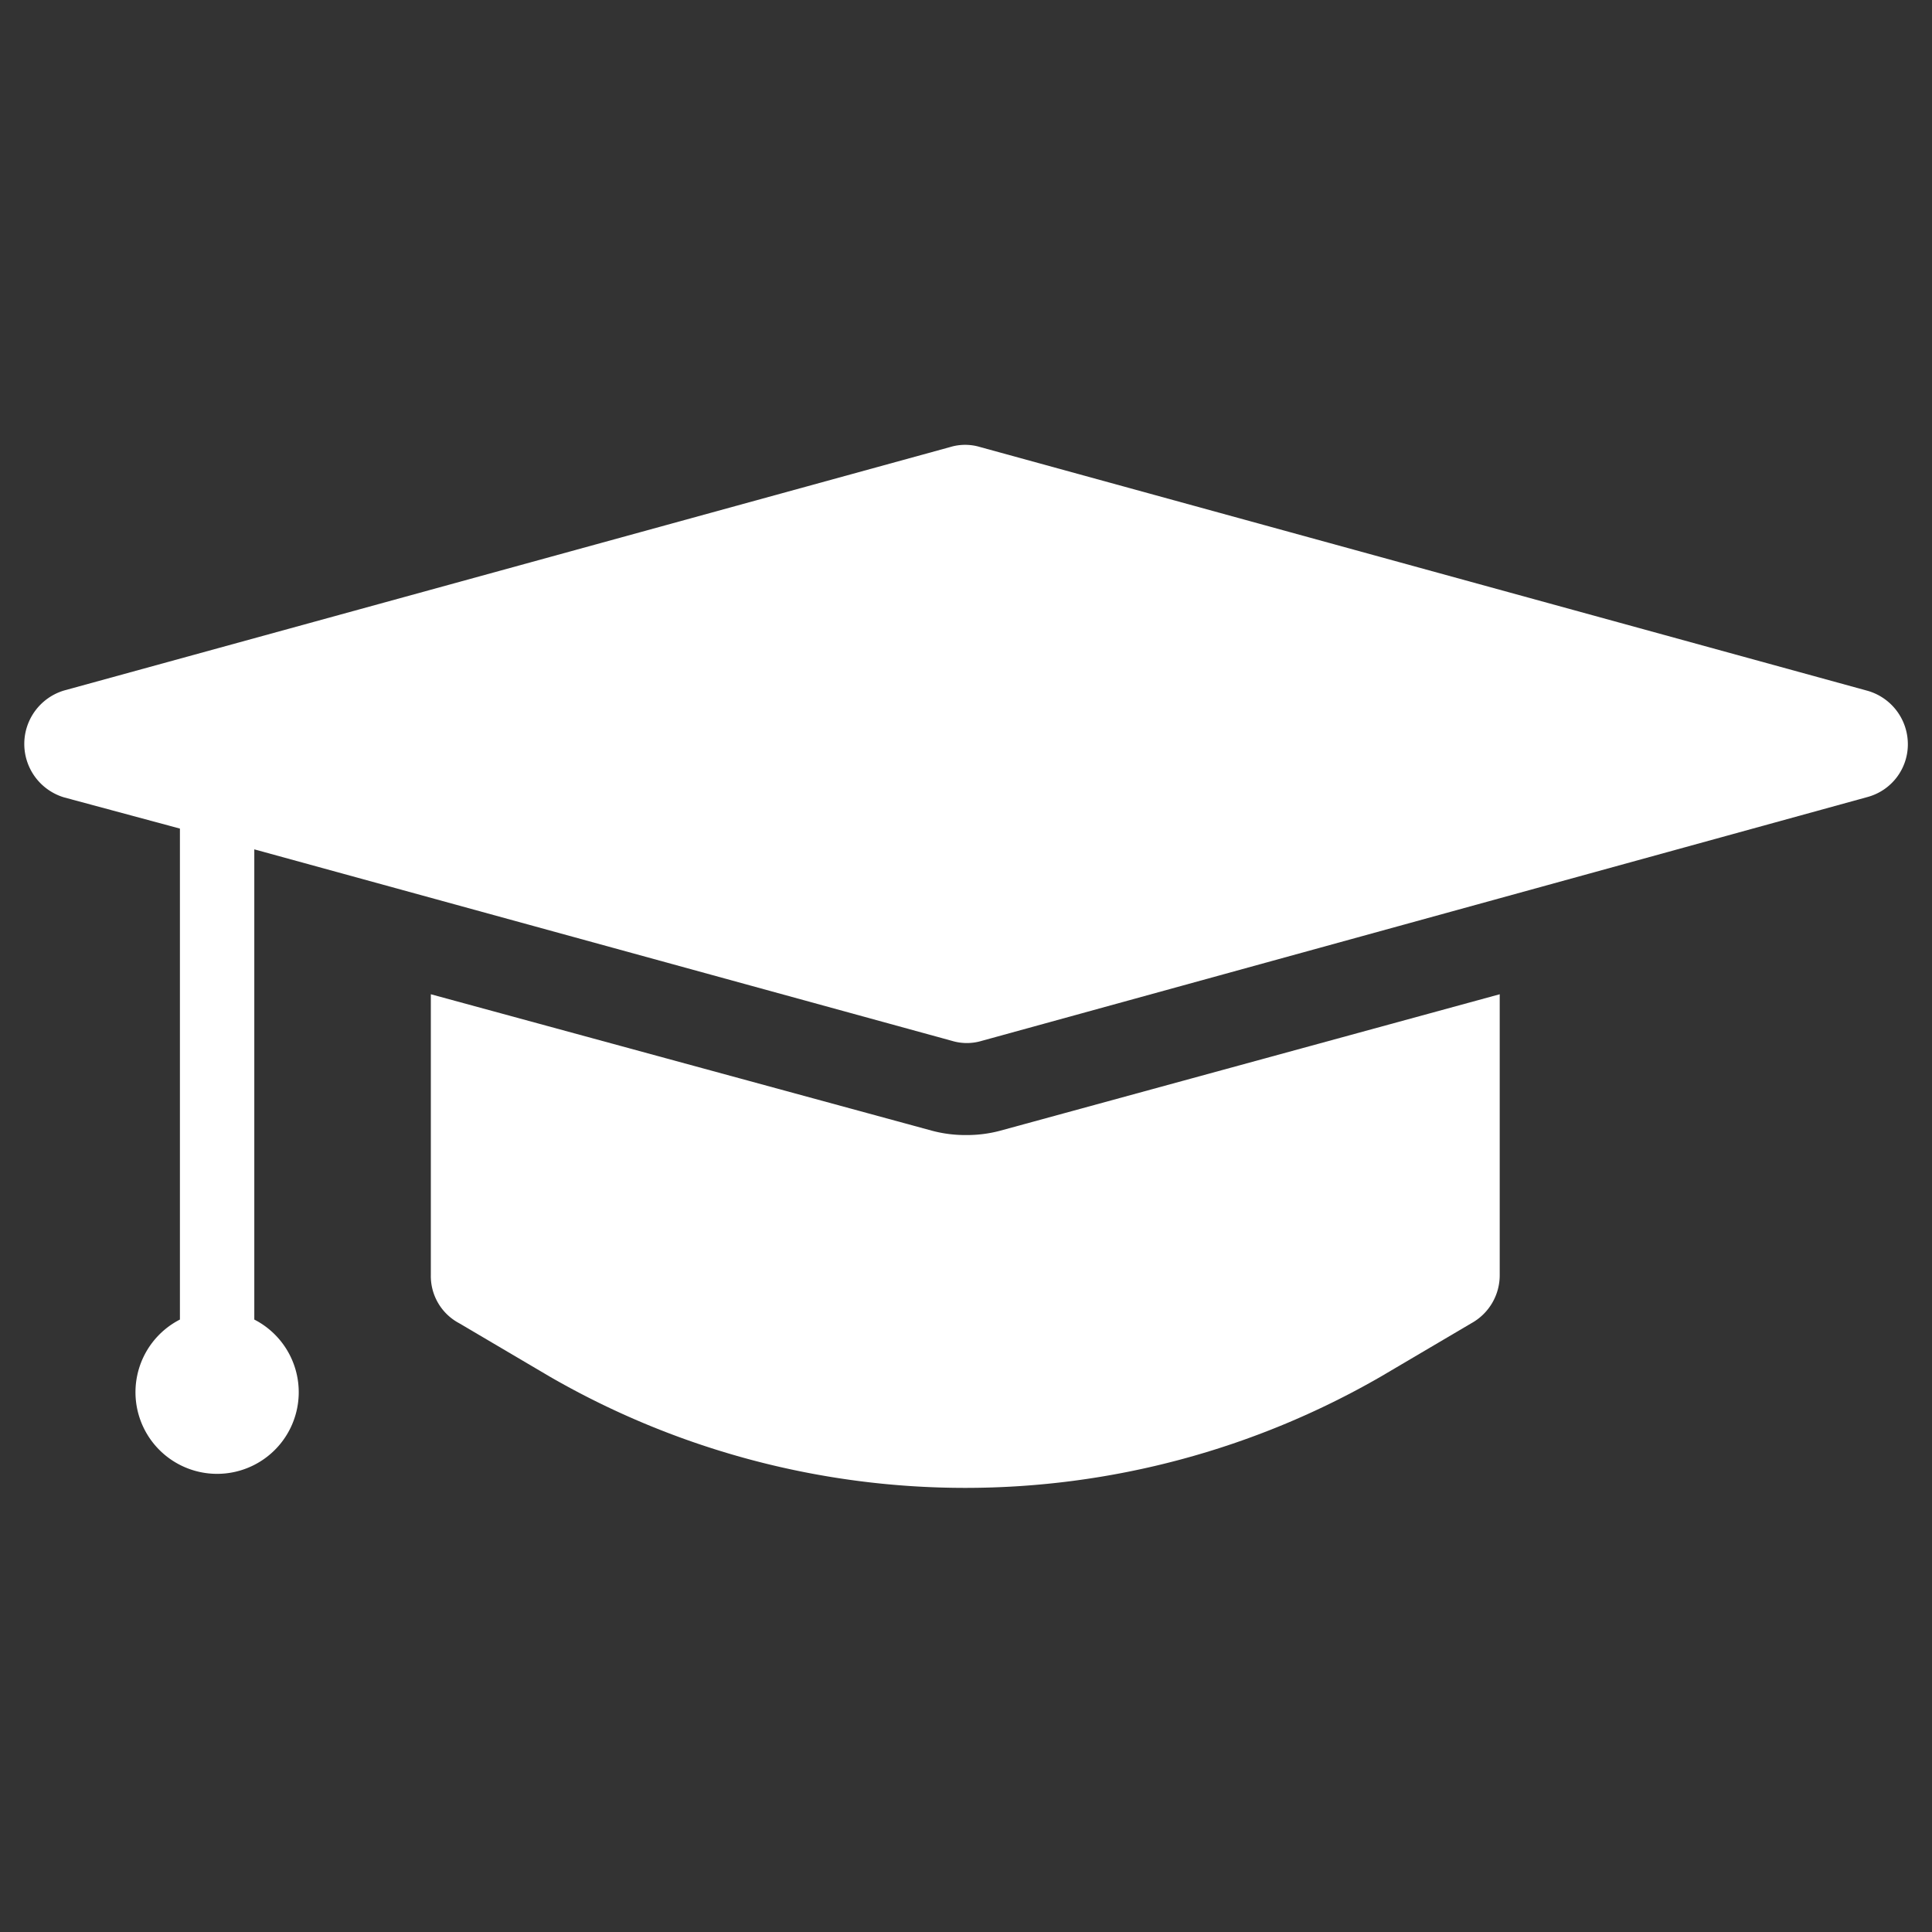
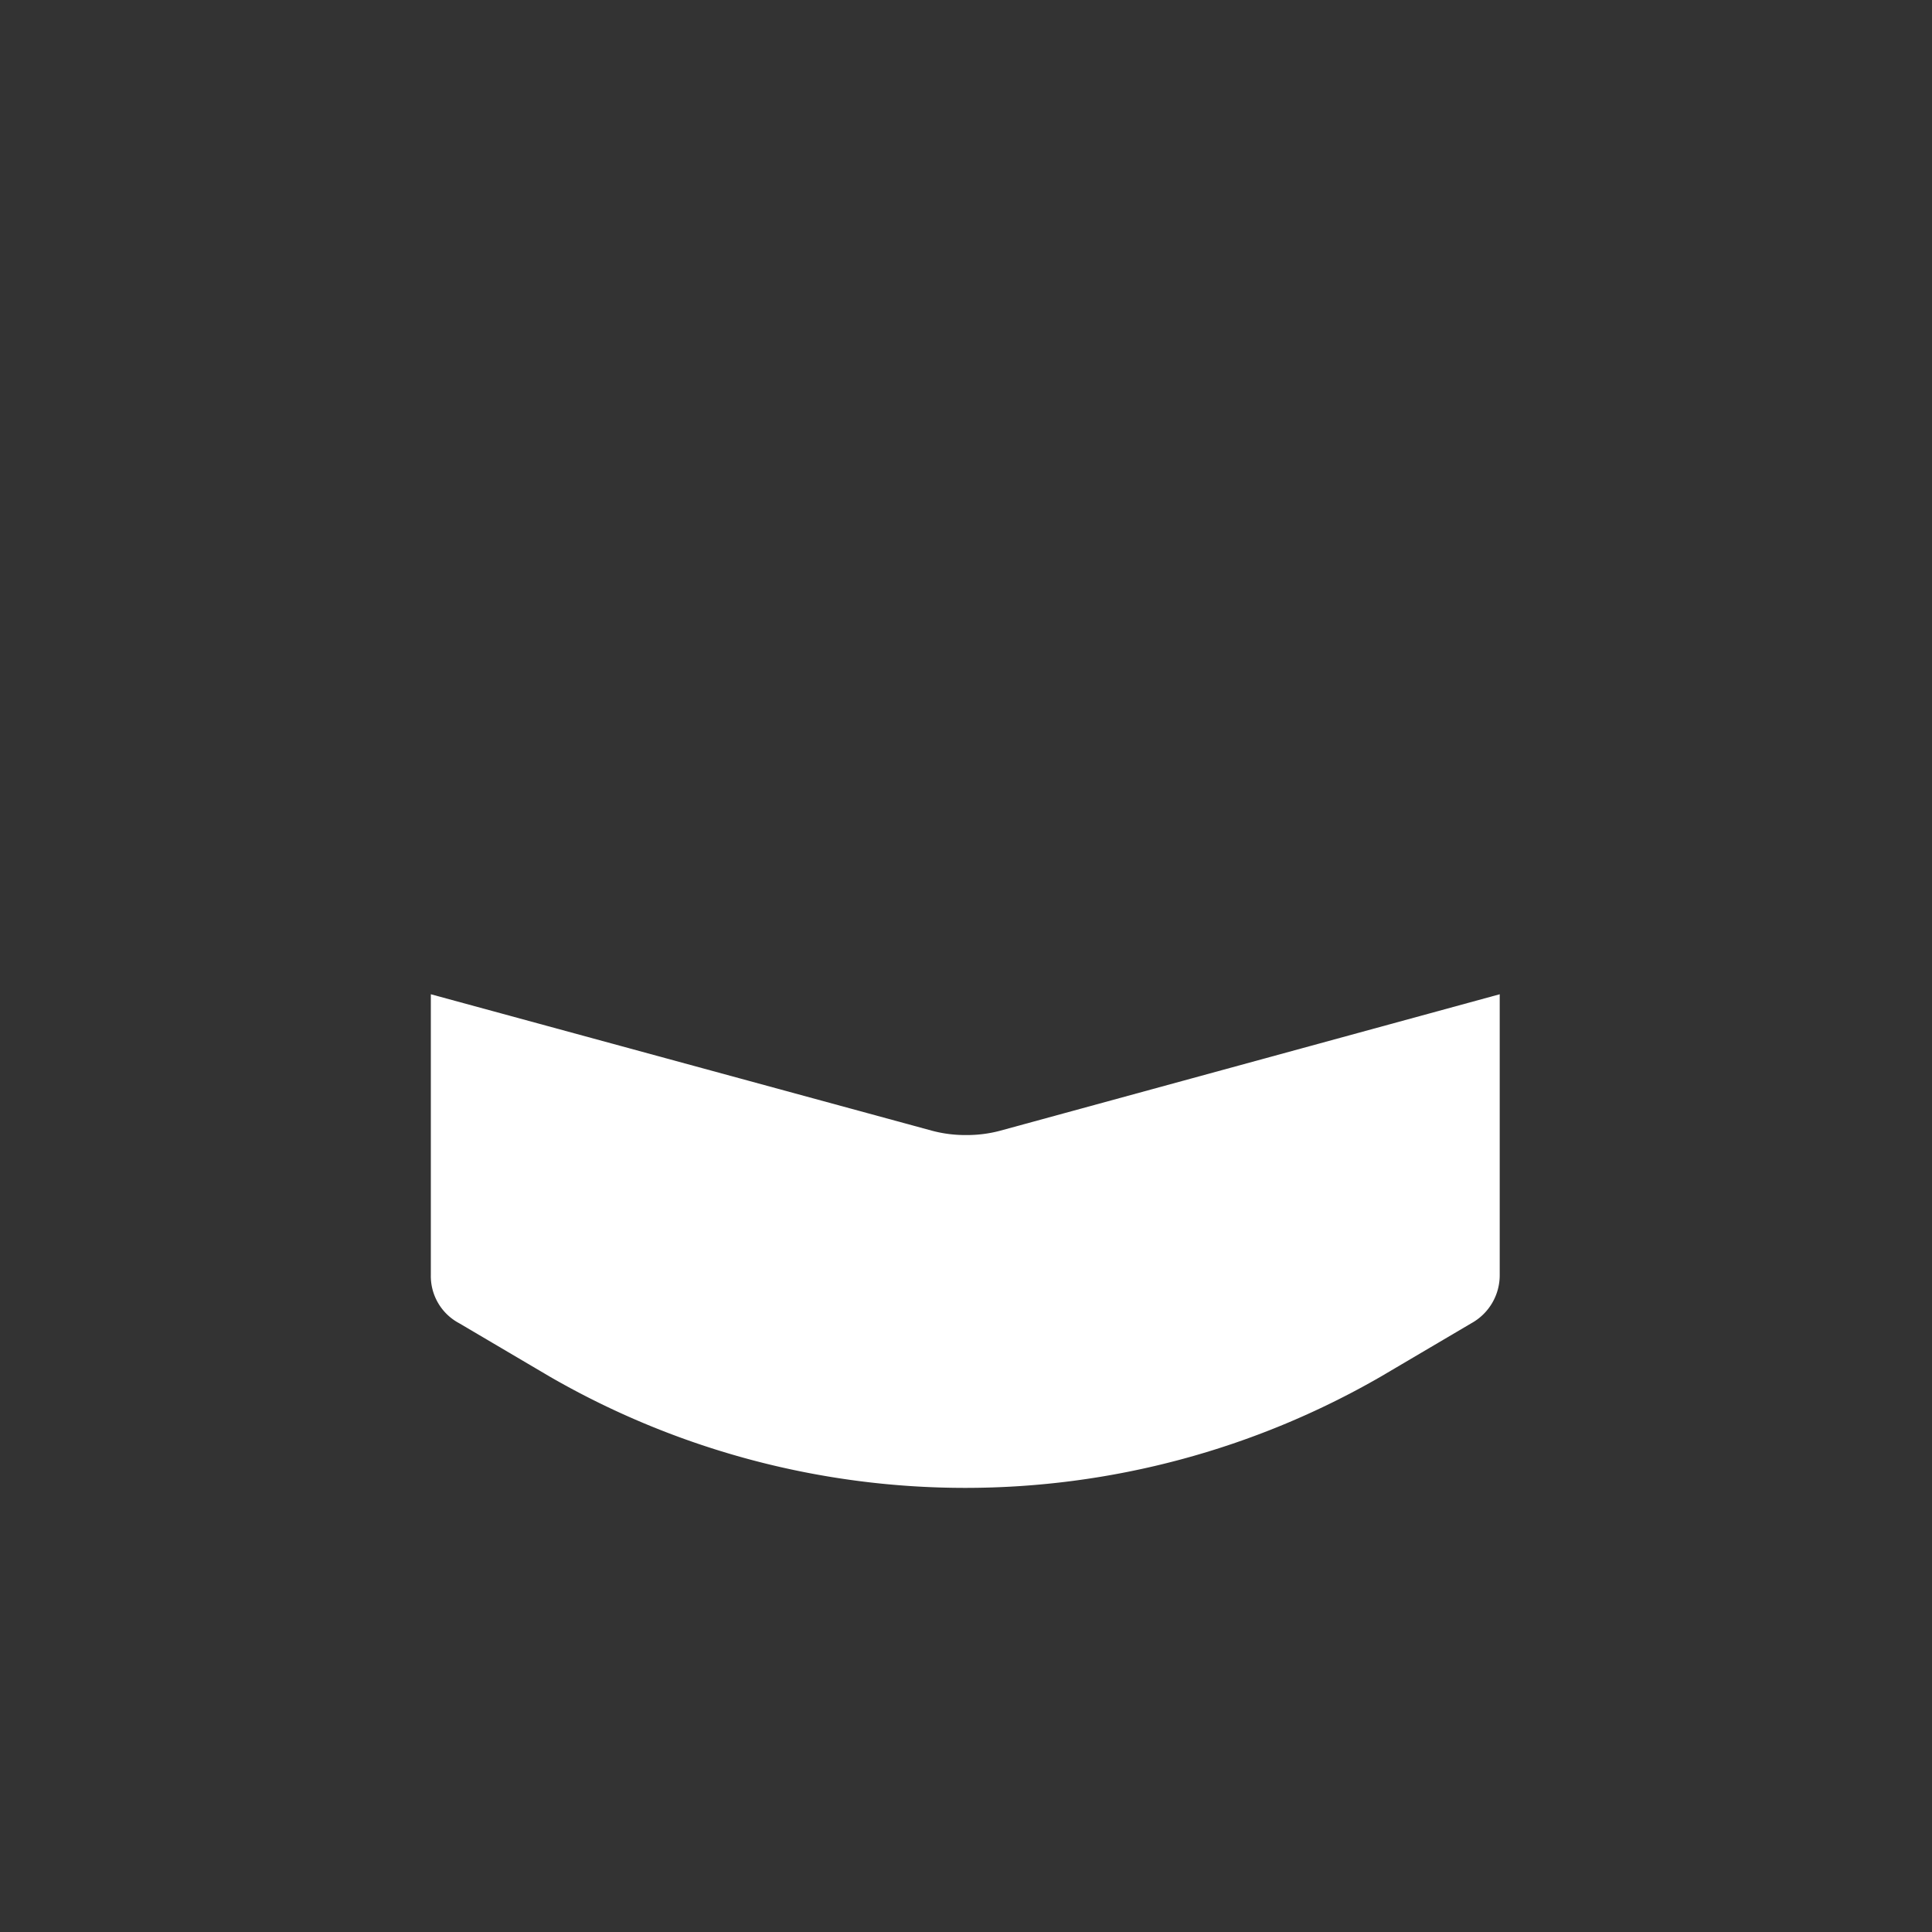
<svg xmlns="http://www.w3.org/2000/svg" id="Layer_1" data-name="Layer 1" viewBox="0 0 80 80">
  <rect x="0" y="0" width="80" height="80" fill="#333333" stroke="none" />
  <defs>
    <style>.cls-1{fill:#fff;}</style>
  </defs>
  <path class="cls-1" d="M40,47a5.34,5.34,0,0,1-1.41-.18L17.84,41.17V52.79a2.21,2.21,0,0,0,1.17,2L22.76,57a34.43,34.43,0,0,0,34.42,0l3.75-2.21a2.27,2.27,0,0,0,1.17-2V41.17L41.38,46.83A5.34,5.34,0,0,1,40,47Z" />
-   <path class="cls-1" d="M77.28,28.59,40.58,18.51a2.14,2.14,0,0,0-1.23,0L2.66,28.59a2.31,2.31,0,0,0,0,4.43l4.79,1.29V54.64a3.38,3.38,0,1,0,3.08,0V35.17L39.42,43.1a2.14,2.14,0,0,0,1.23,0L77.34,33A2.26,2.26,0,0,0,79,30.81,2.3,2.3,0,0,0,77.28,28.59Z" />
</svg>